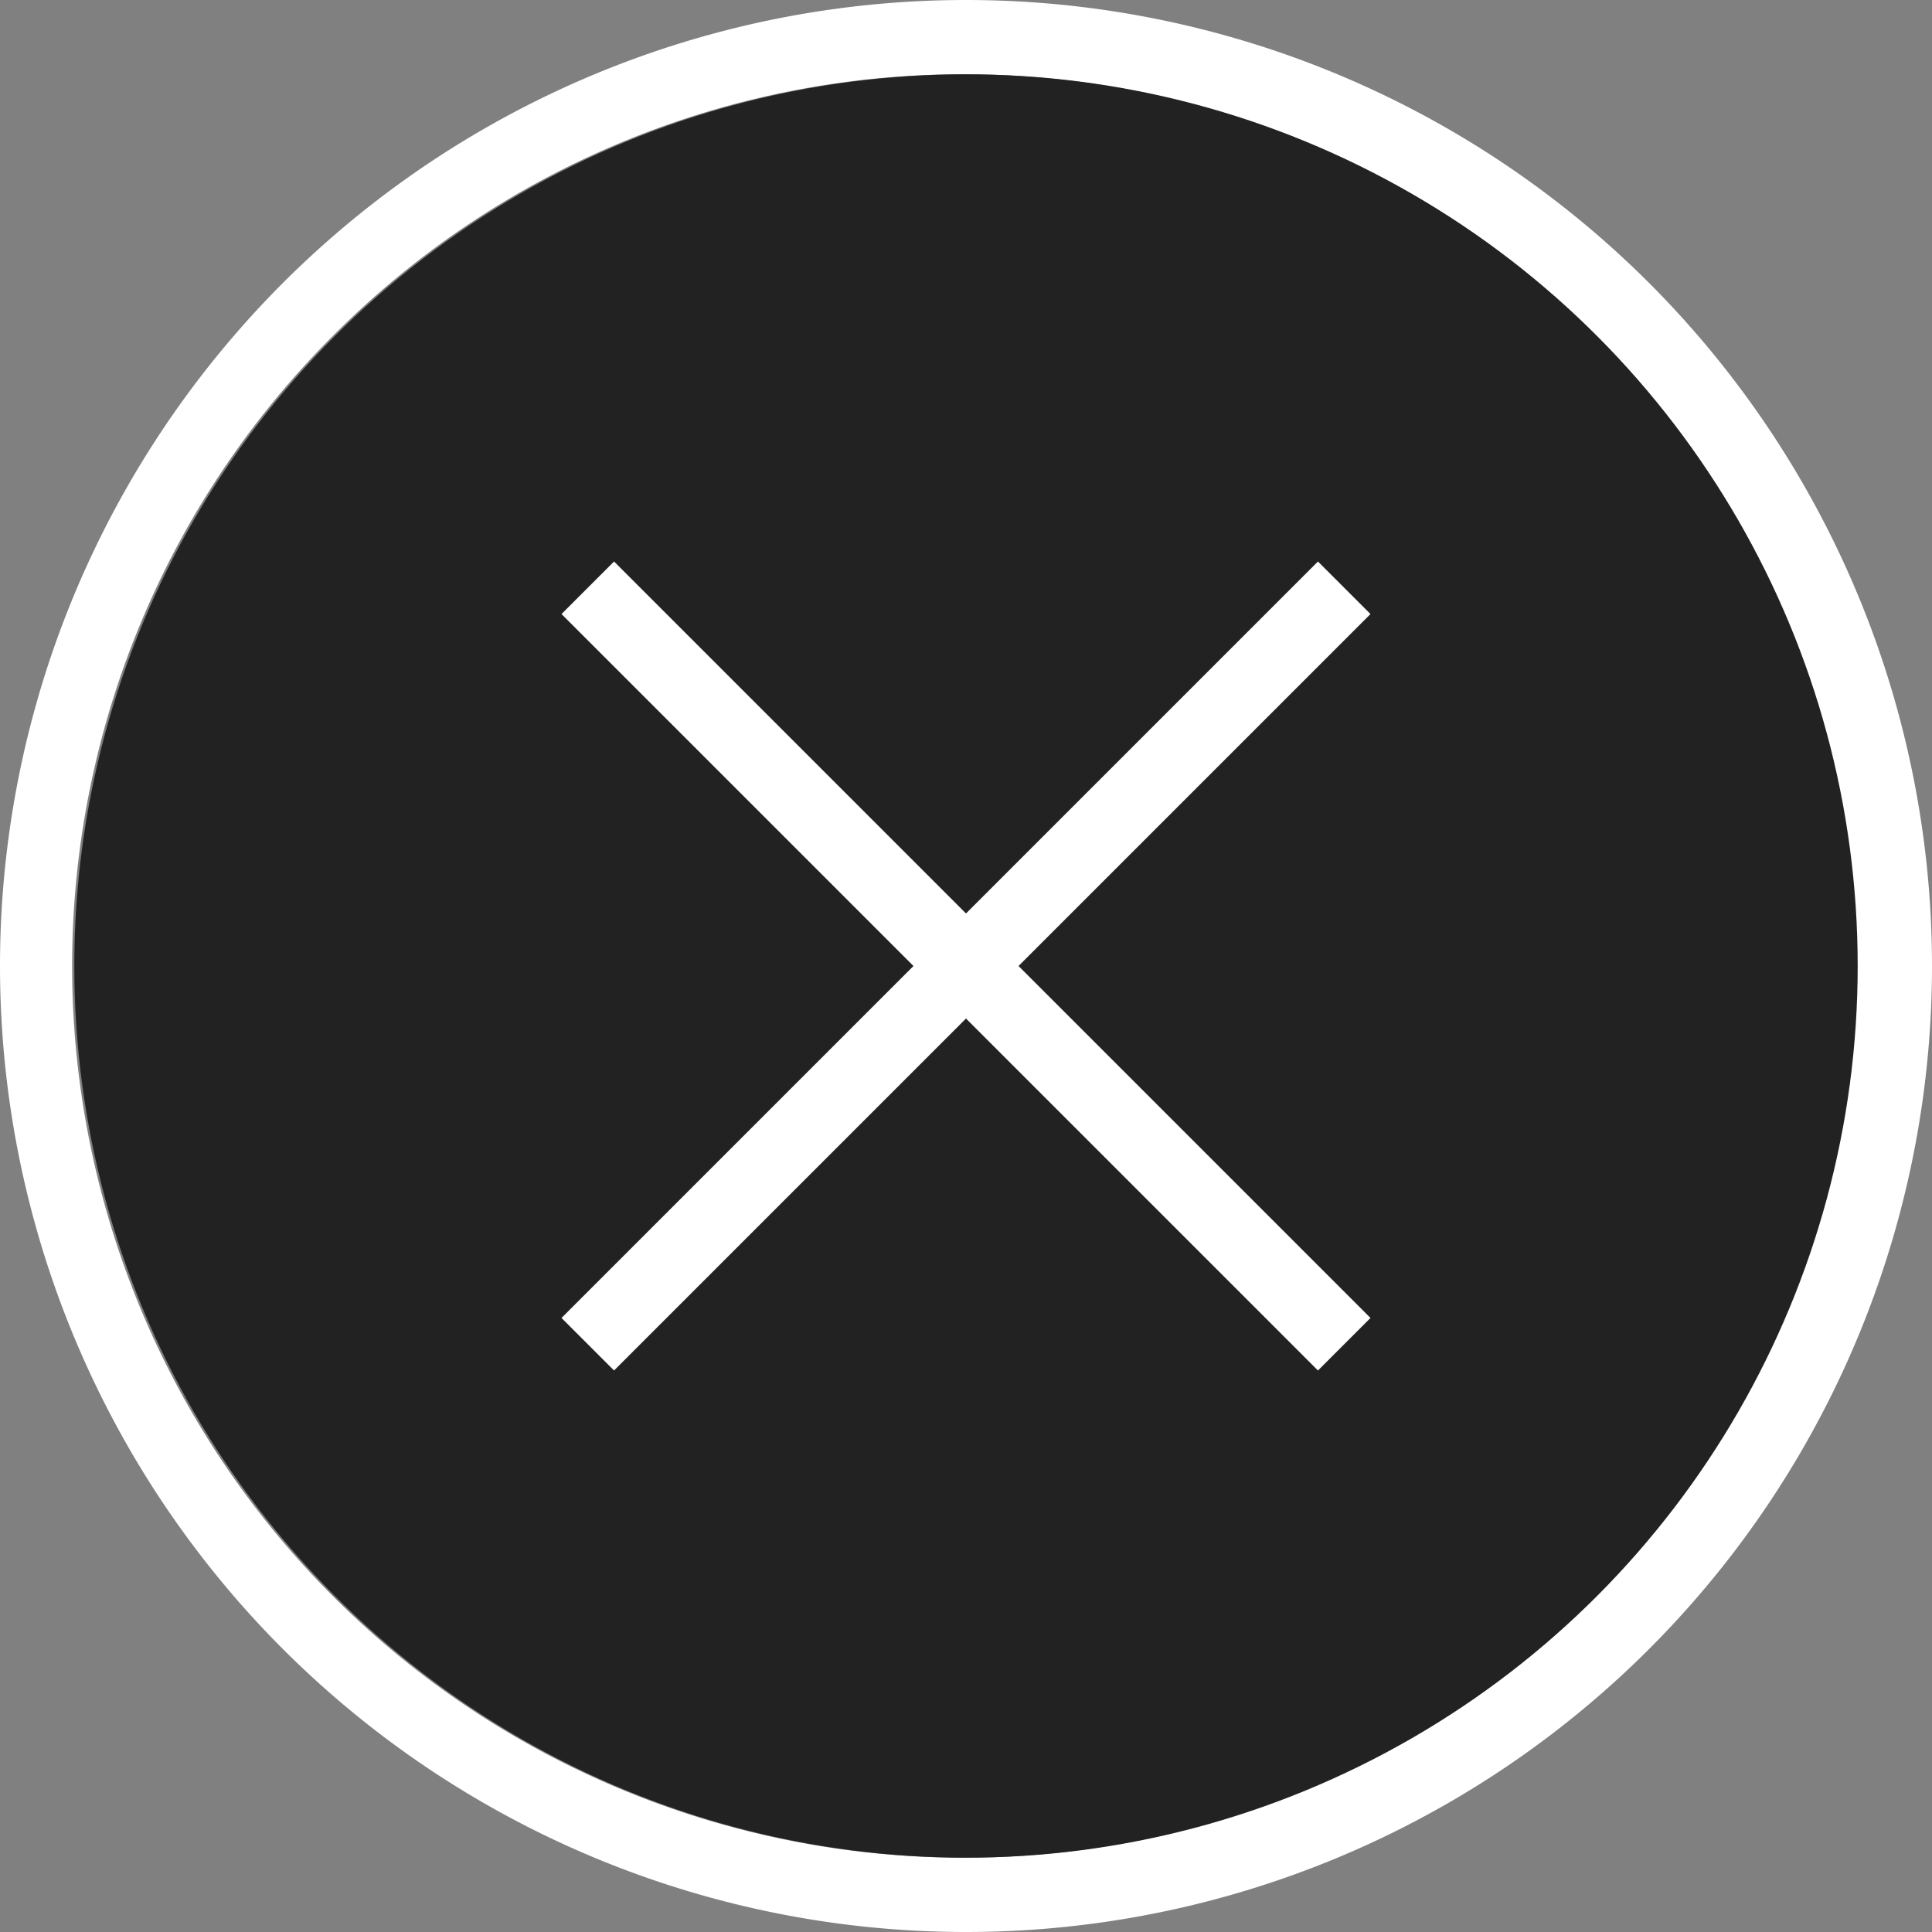
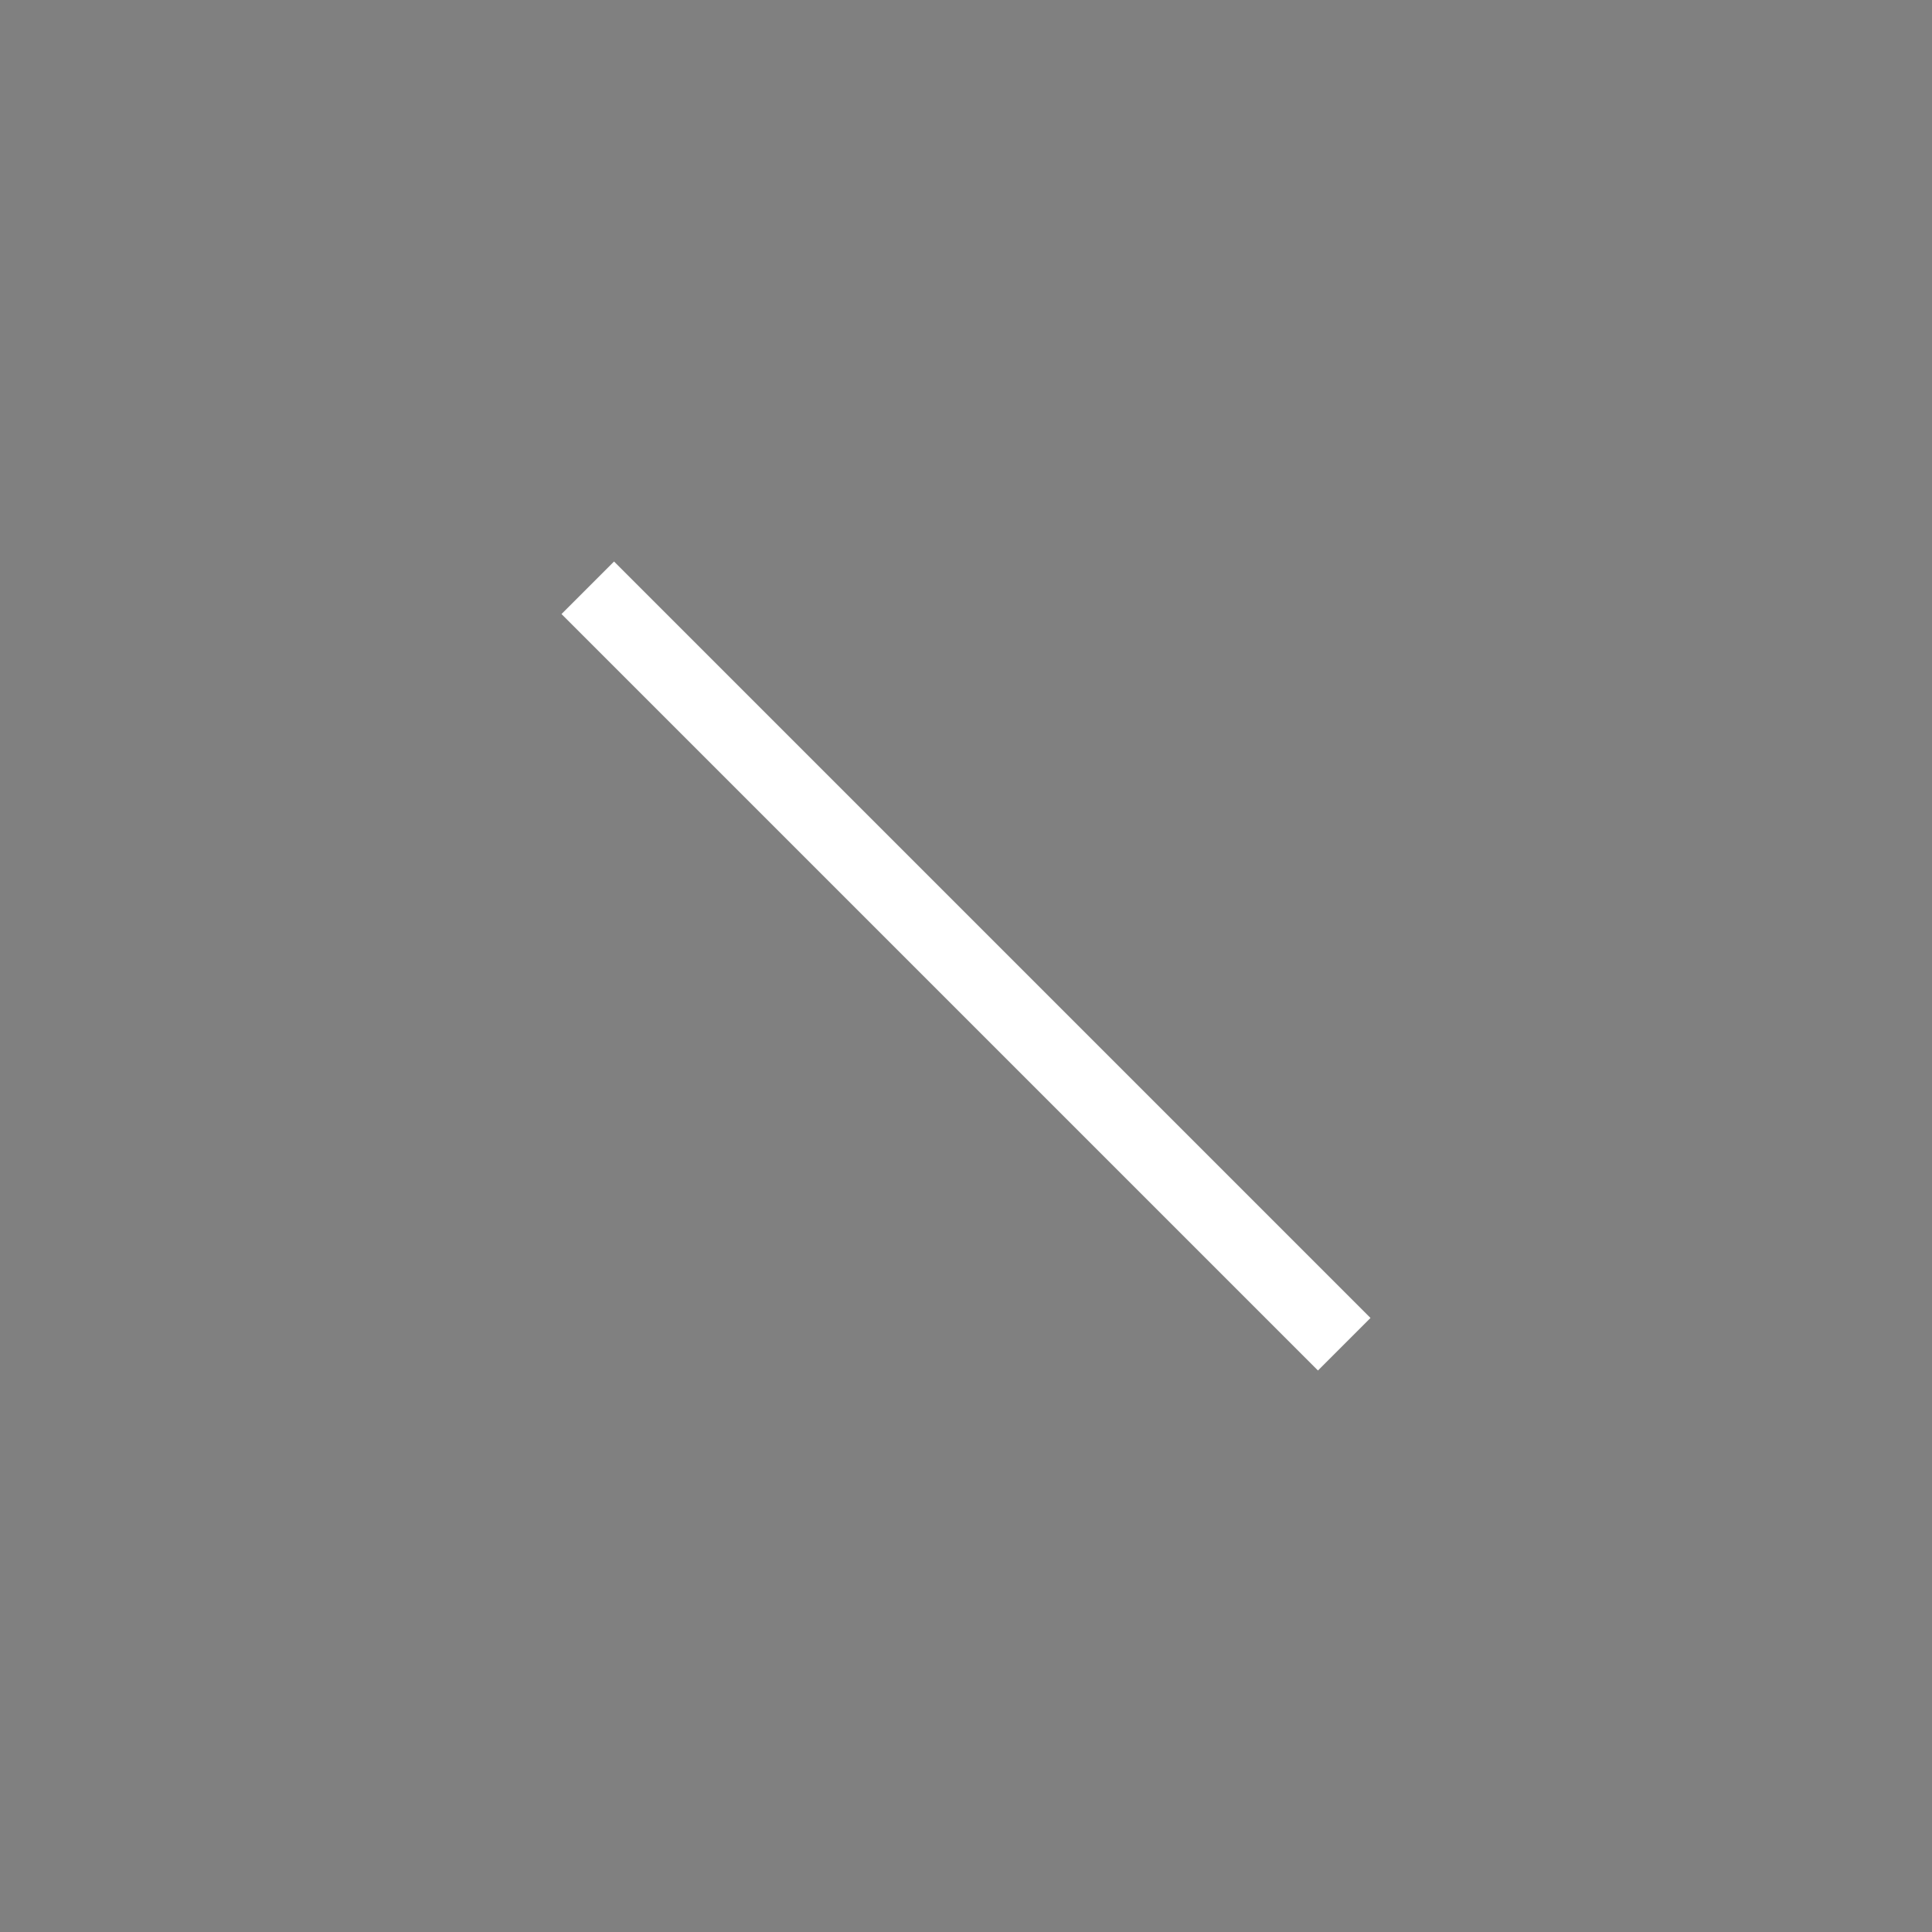
<svg xmlns="http://www.w3.org/2000/svg" viewBox="0 0 52 52" width="52" height="52">
  <rect x="0" y="0" width="52" height="52" fill="#808080" stroke="none" />
  <defs>
    <style>.cls-1{fill:#fff;}.cls-2{fill:#222;}.cls-3{fill:none;stroke:#fff;stroke-miterlimit:10;stroke-width:2px;}</style>
  </defs>
  <title>アセット 16</title>
  <g id="レイヤー_2" data-name="レイヤー 2">
    <g id="レイヤー_1-2" data-name="レイヤー 1">
-       <path class="cls-1" d="M26,2A24,24,0,1,1,9,9,23.92,23.92,0,0,1,26,2m0-2A26,26,0,0,0,0,26,26,26,0,0,0,26,52,26,26,0,0,0,52,26,26,26,0,0,0,26,0Z" />
-       <circle class="cls-2" cx="26" cy="26" r="24" />
      <line class="cls-3" x1="15.82" y1="15.82" x2="36.18" y2="36.18" />
-       <line class="cls-3" x1="15.82" y1="36.18" x2="36.18" y2="15.82" />
    </g>
  </g>
</svg>